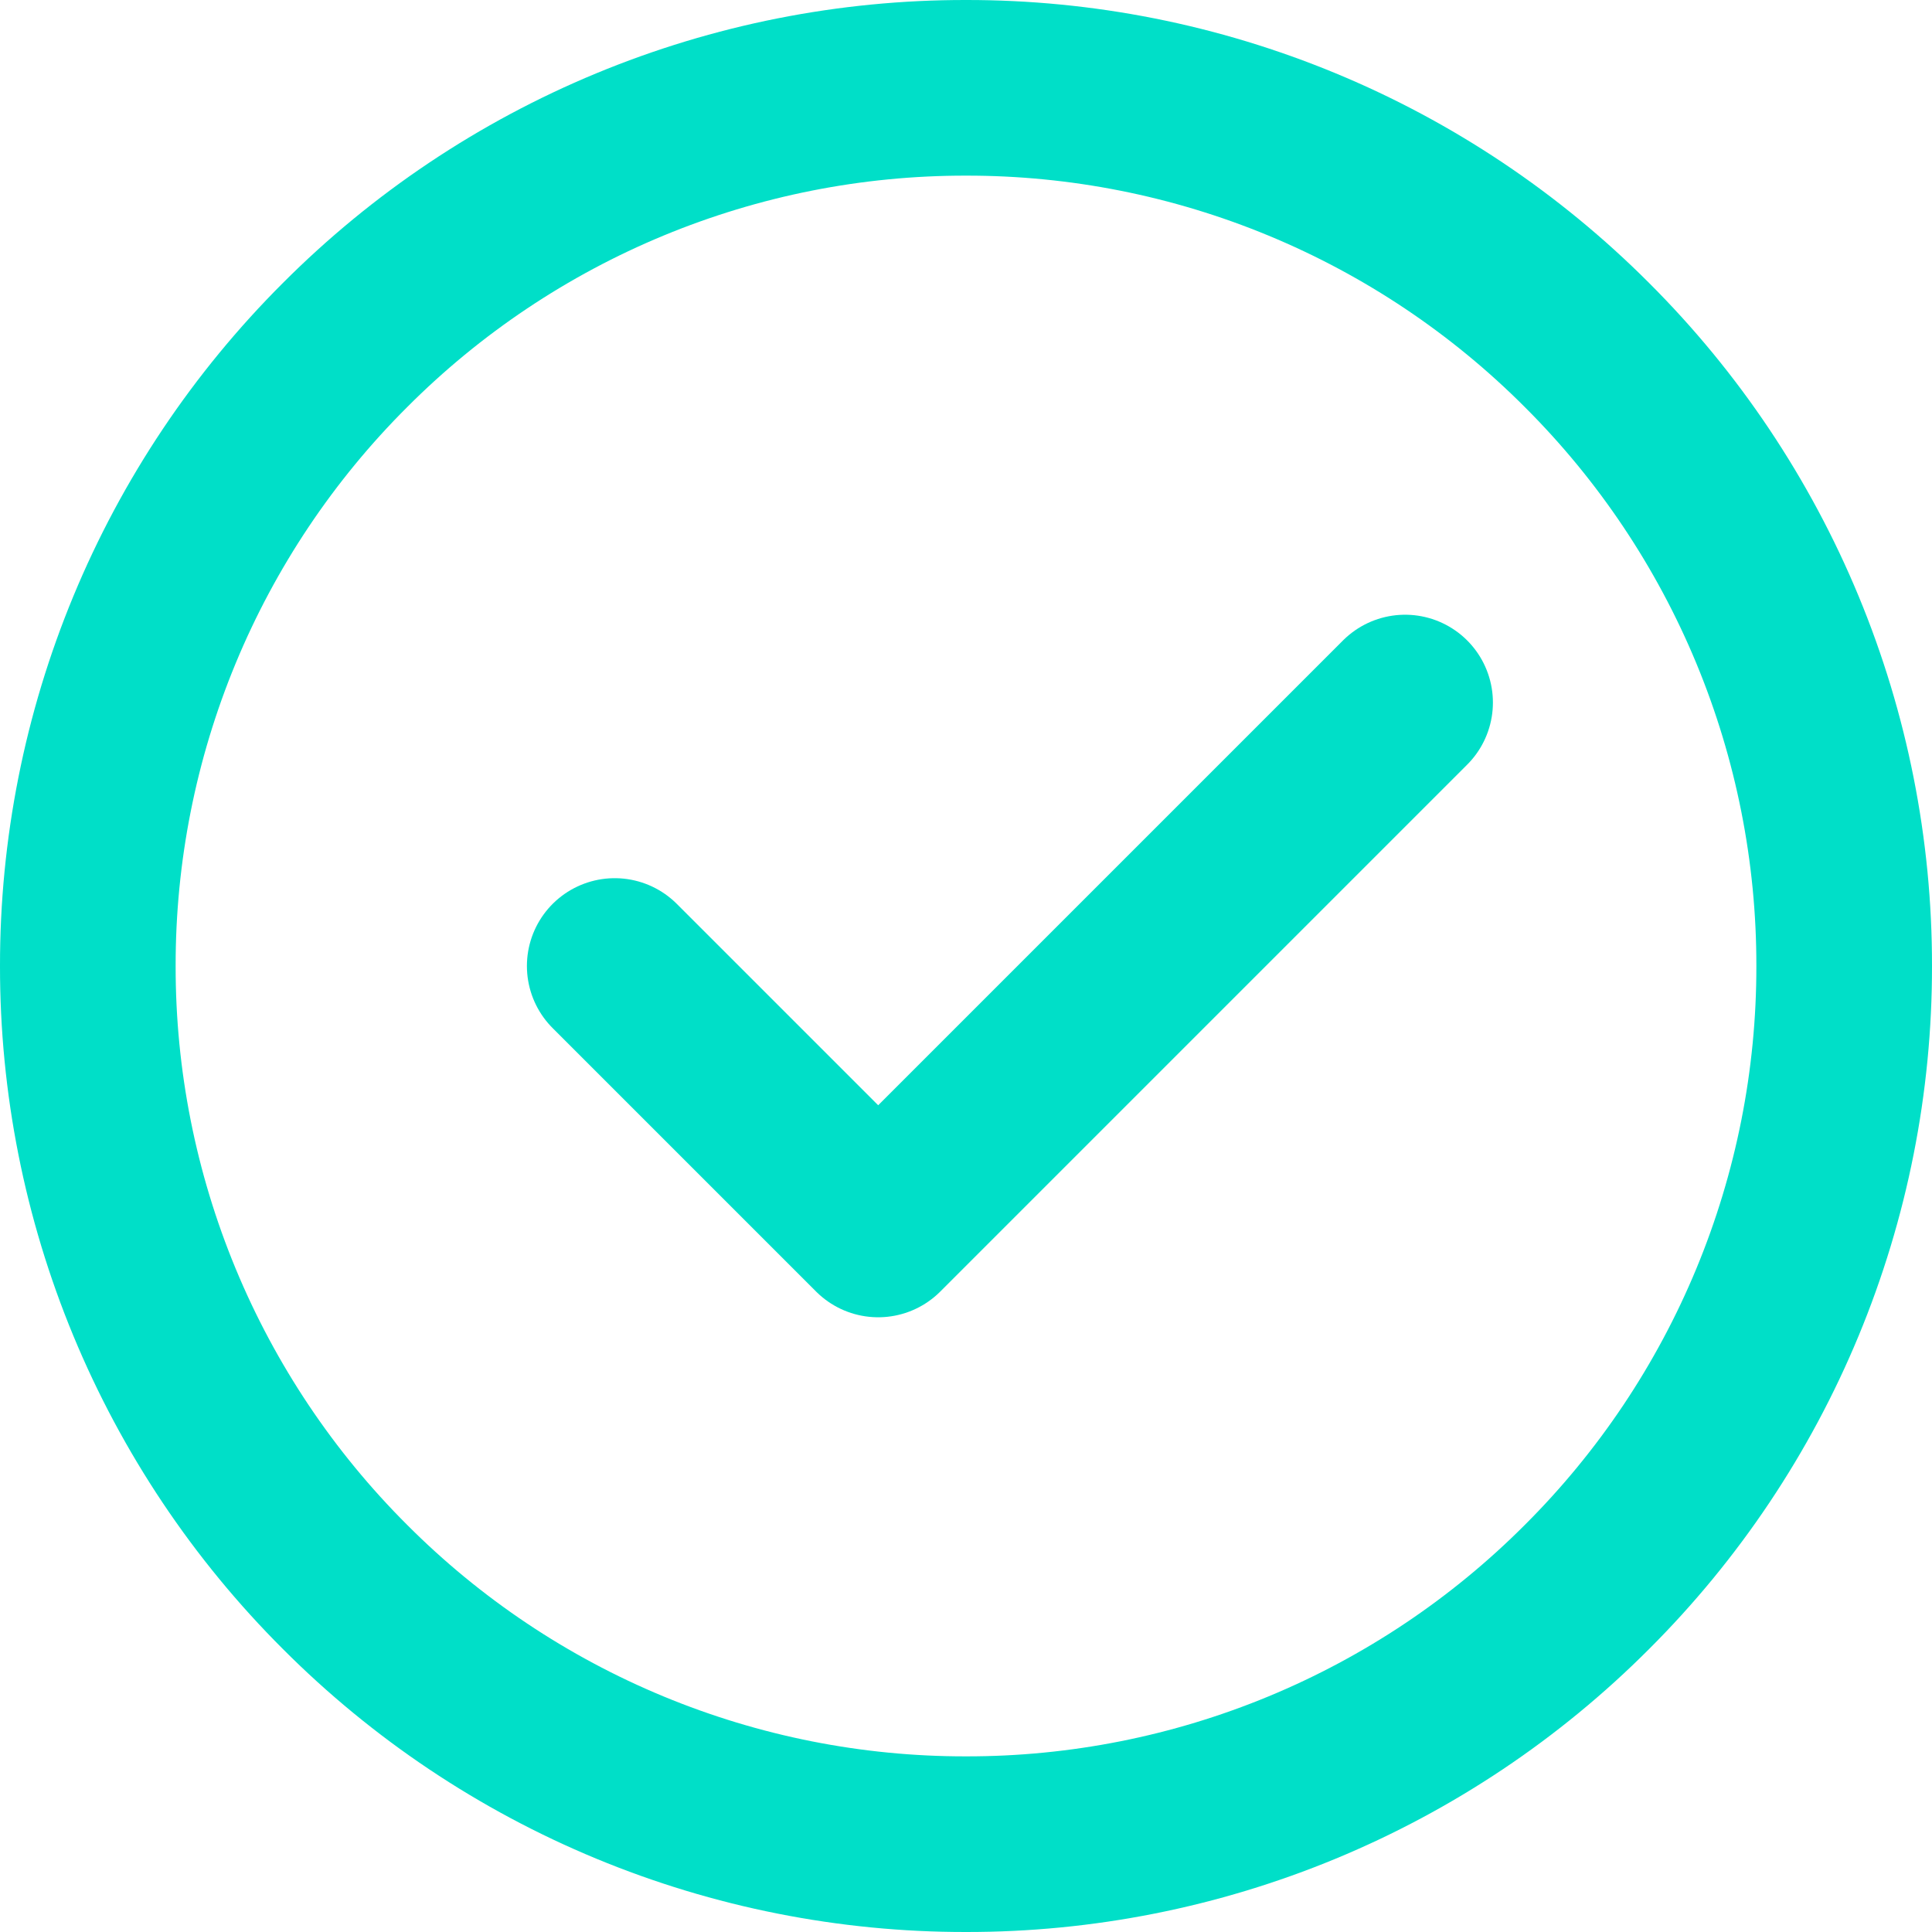
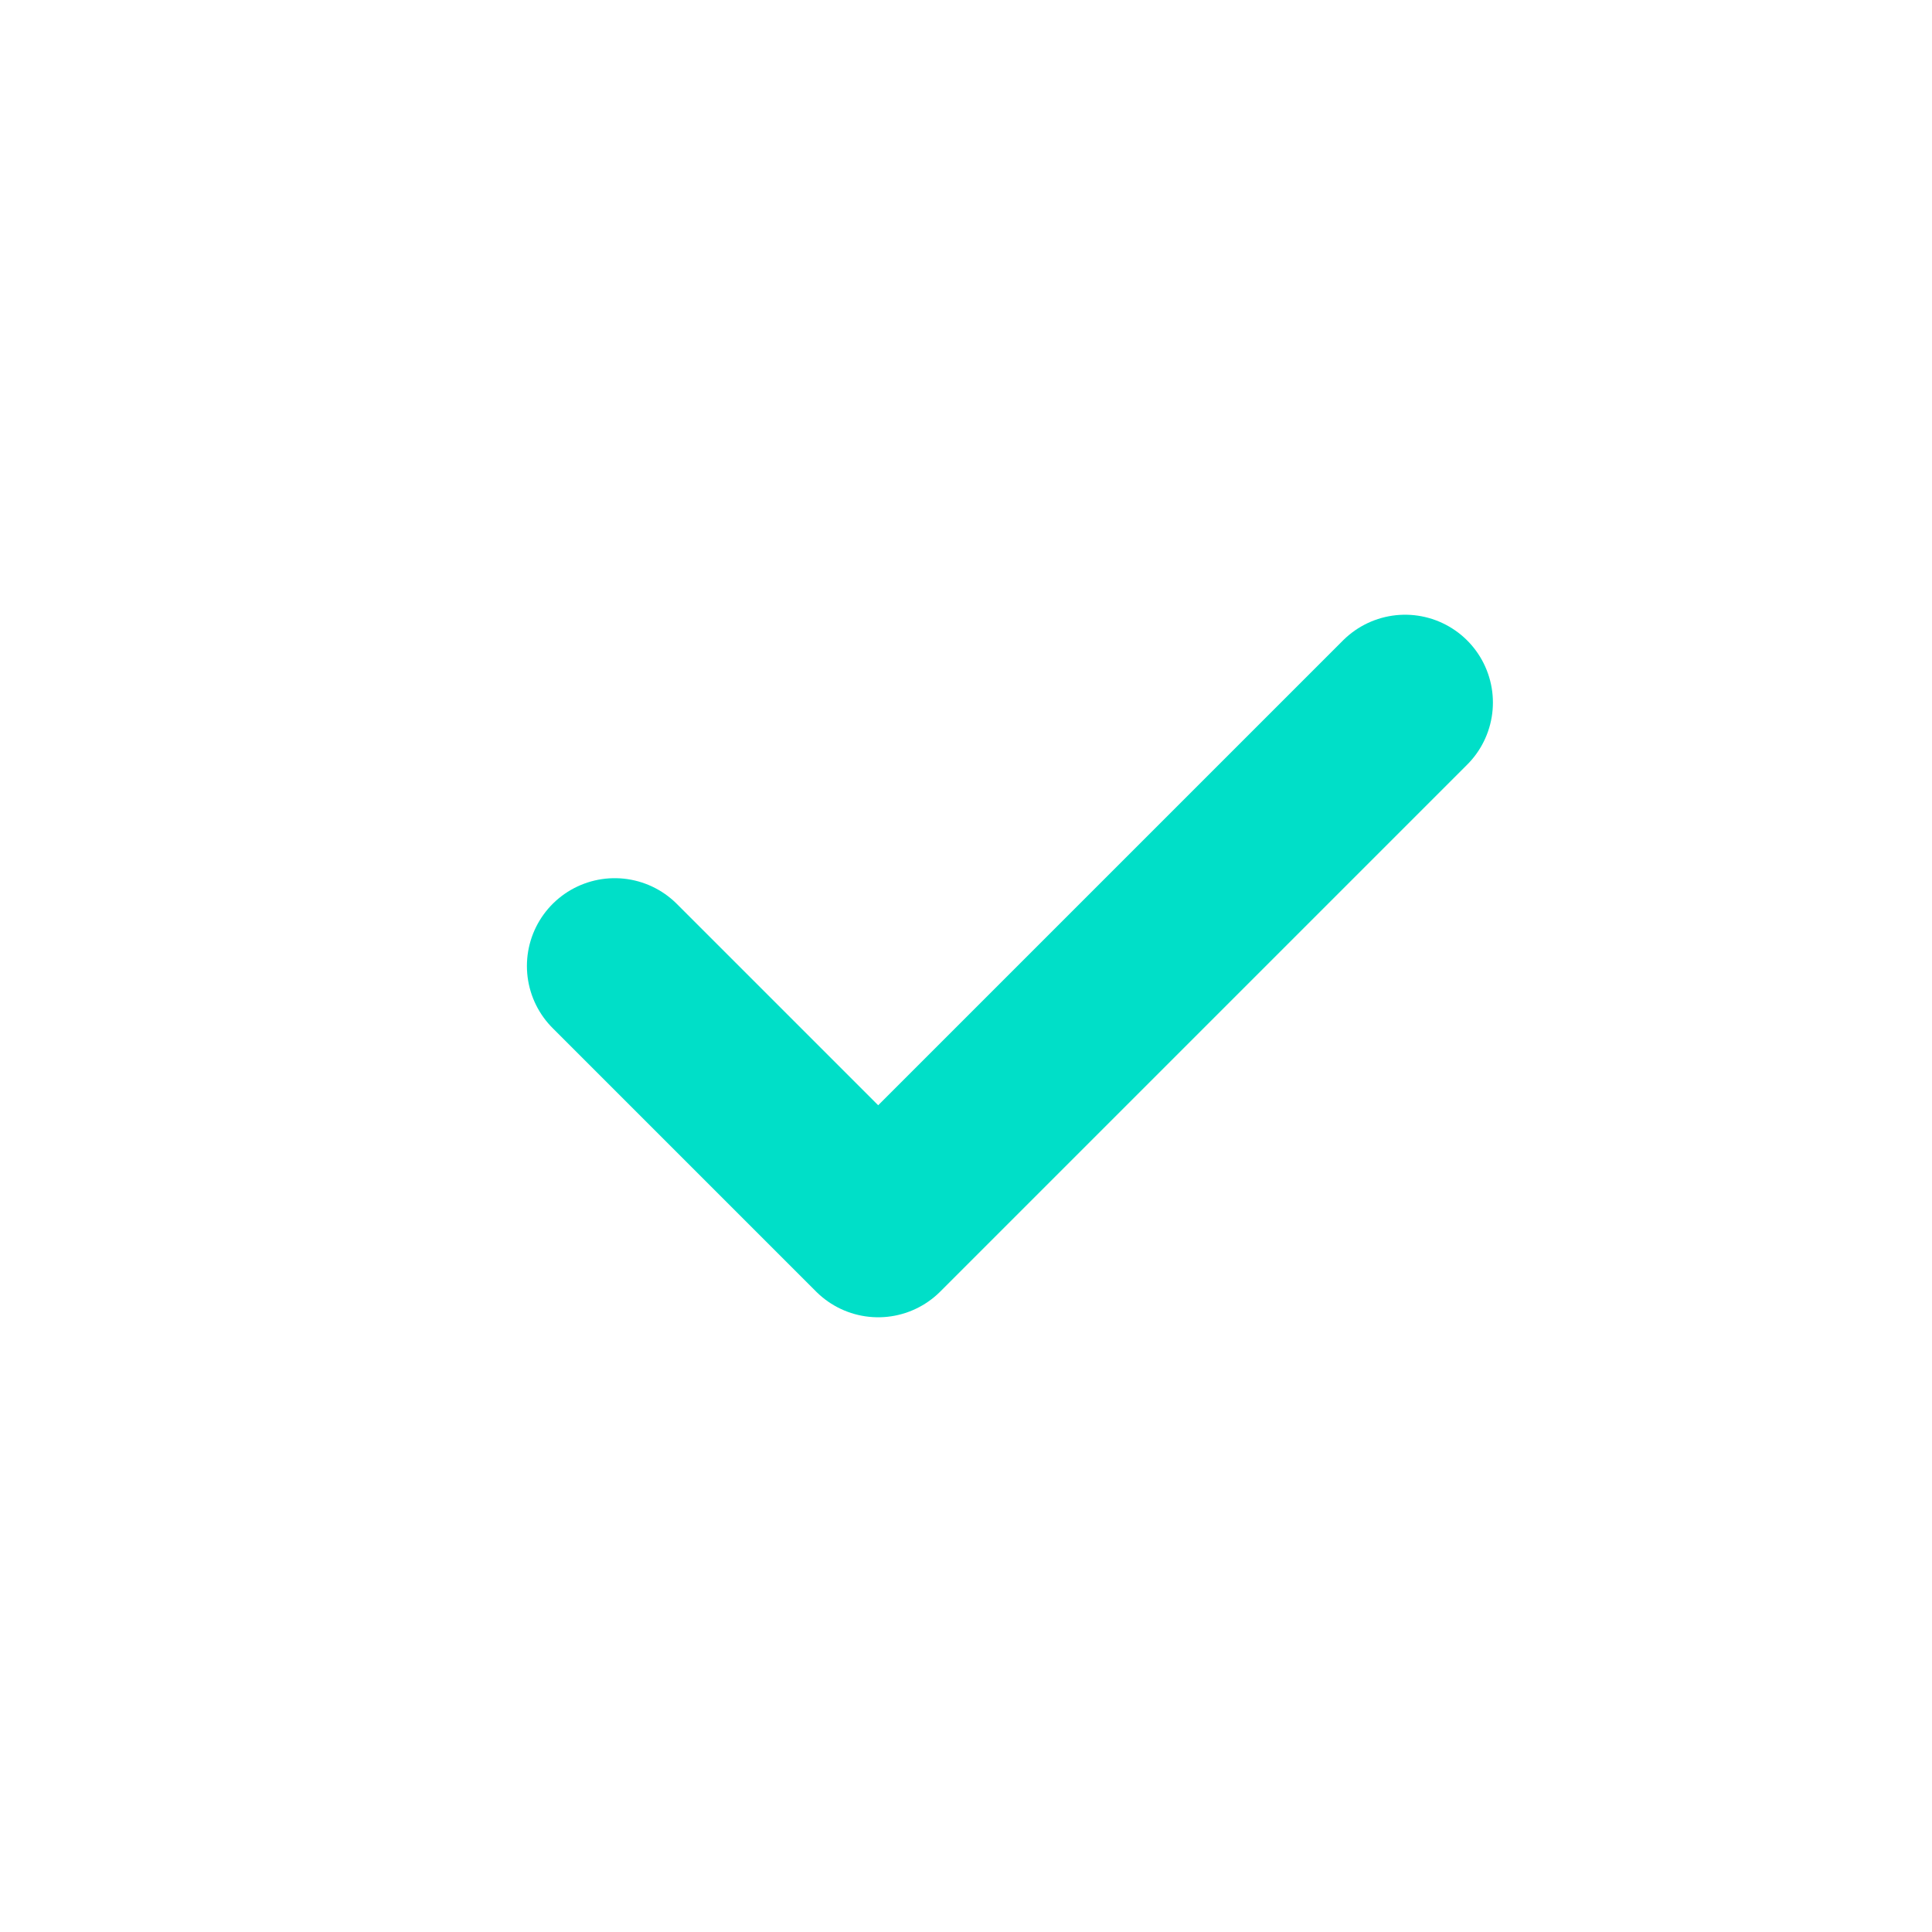
<svg xmlns="http://www.w3.org/2000/svg" width="66" height="66" viewBox="0 0 66 66" fill="none">
-   <path d="M33 63C36.94 63.005 40.843 62.231 44.483 60.723C48.124 59.215 51.43 57.003 54.213 54.213C57.003 51.43 59.215 48.124 60.723 44.483C62.231 40.843 63.005 36.94 63 33C63.005 29.06 62.231 25.157 60.723 21.517C59.215 17.876 57.003 14.57 54.213 11.787C51.43 8.997 48.124 6.785 44.483 5.277C40.843 3.769 36.94 2.995 33 3C29.06 2.995 25.157 3.769 21.517 5.277C17.876 6.785 14.57 8.997 11.787 11.787C8.997 14.57 6.785 17.876 5.277 21.517C3.769 25.157 2.995 29.06 3 33C2.995 36.94 3.769 40.843 5.277 44.483C6.785 48.124 8.997 51.43 11.787 54.213C14.57 57.003 17.876 59.215 21.517 60.723C25.157 62.231 29.06 63.005 33 63Z" stroke="#00DFC8" stroke-width="6" stroke-linejoin="round" />
  <path d="M21 33L30 42L48 24" stroke="#00DFC8" stroke-width="6" stroke-linecap="round" stroke-linejoin="round" />
</svg>